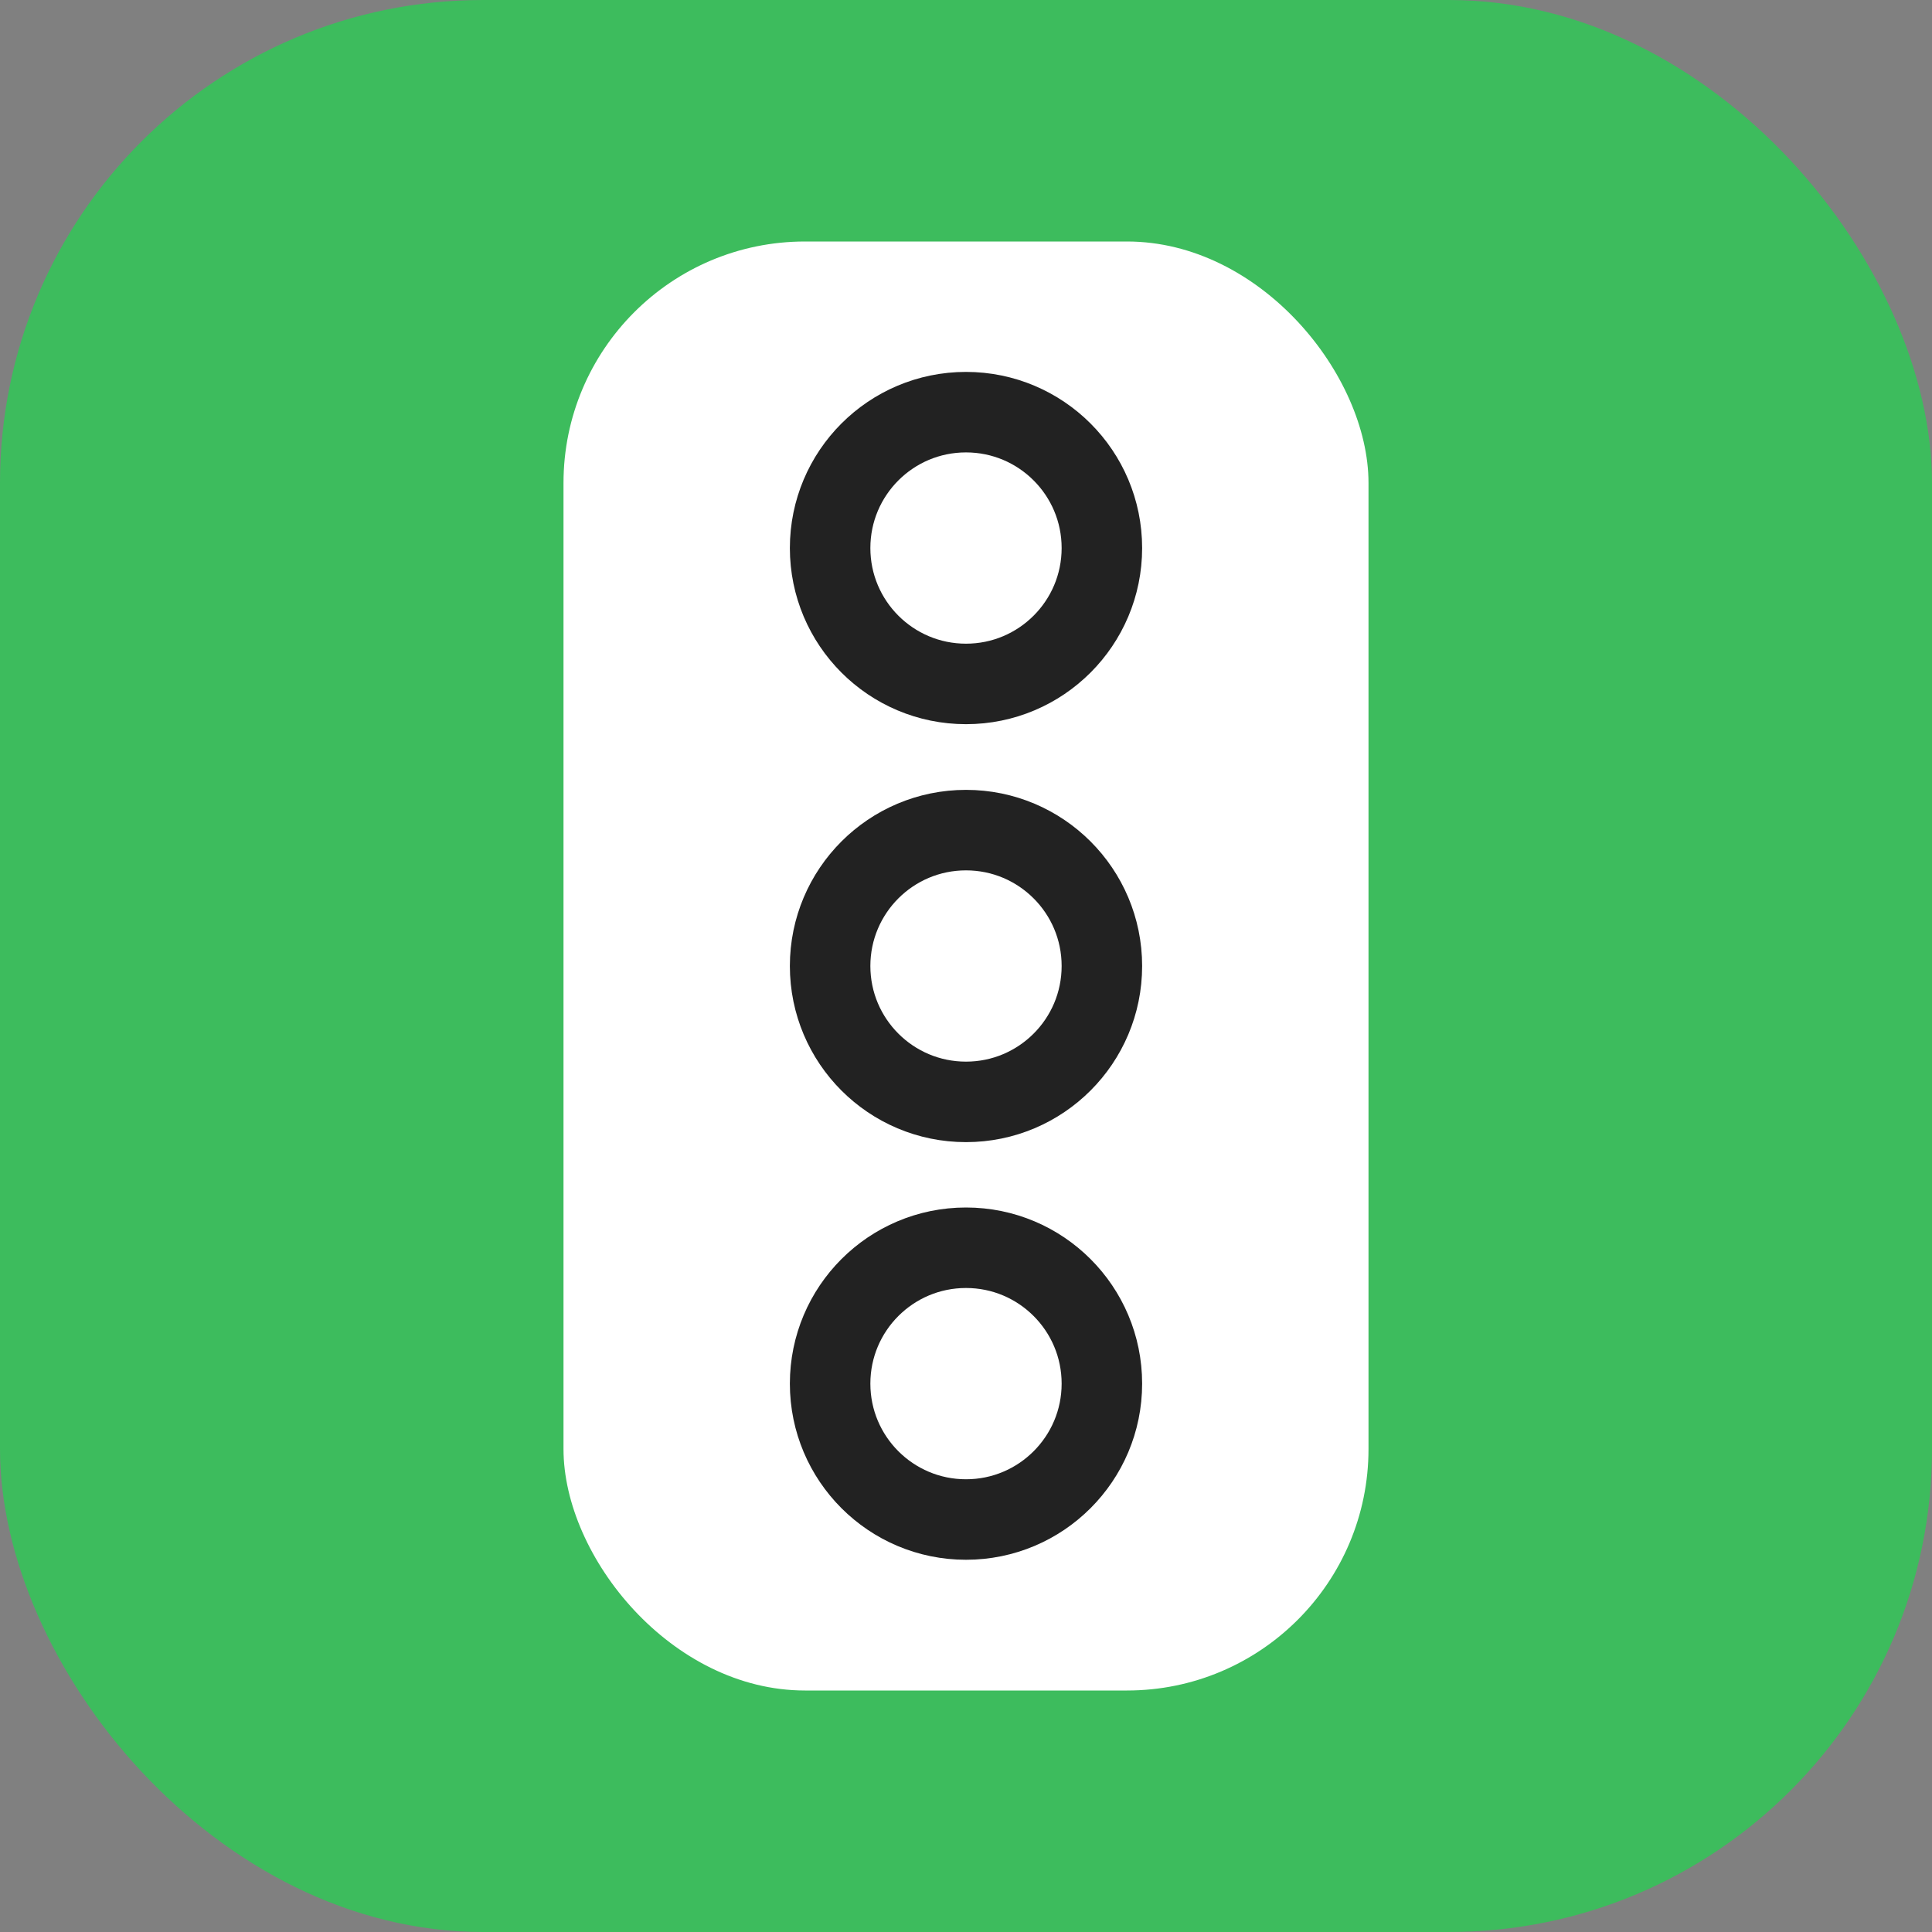
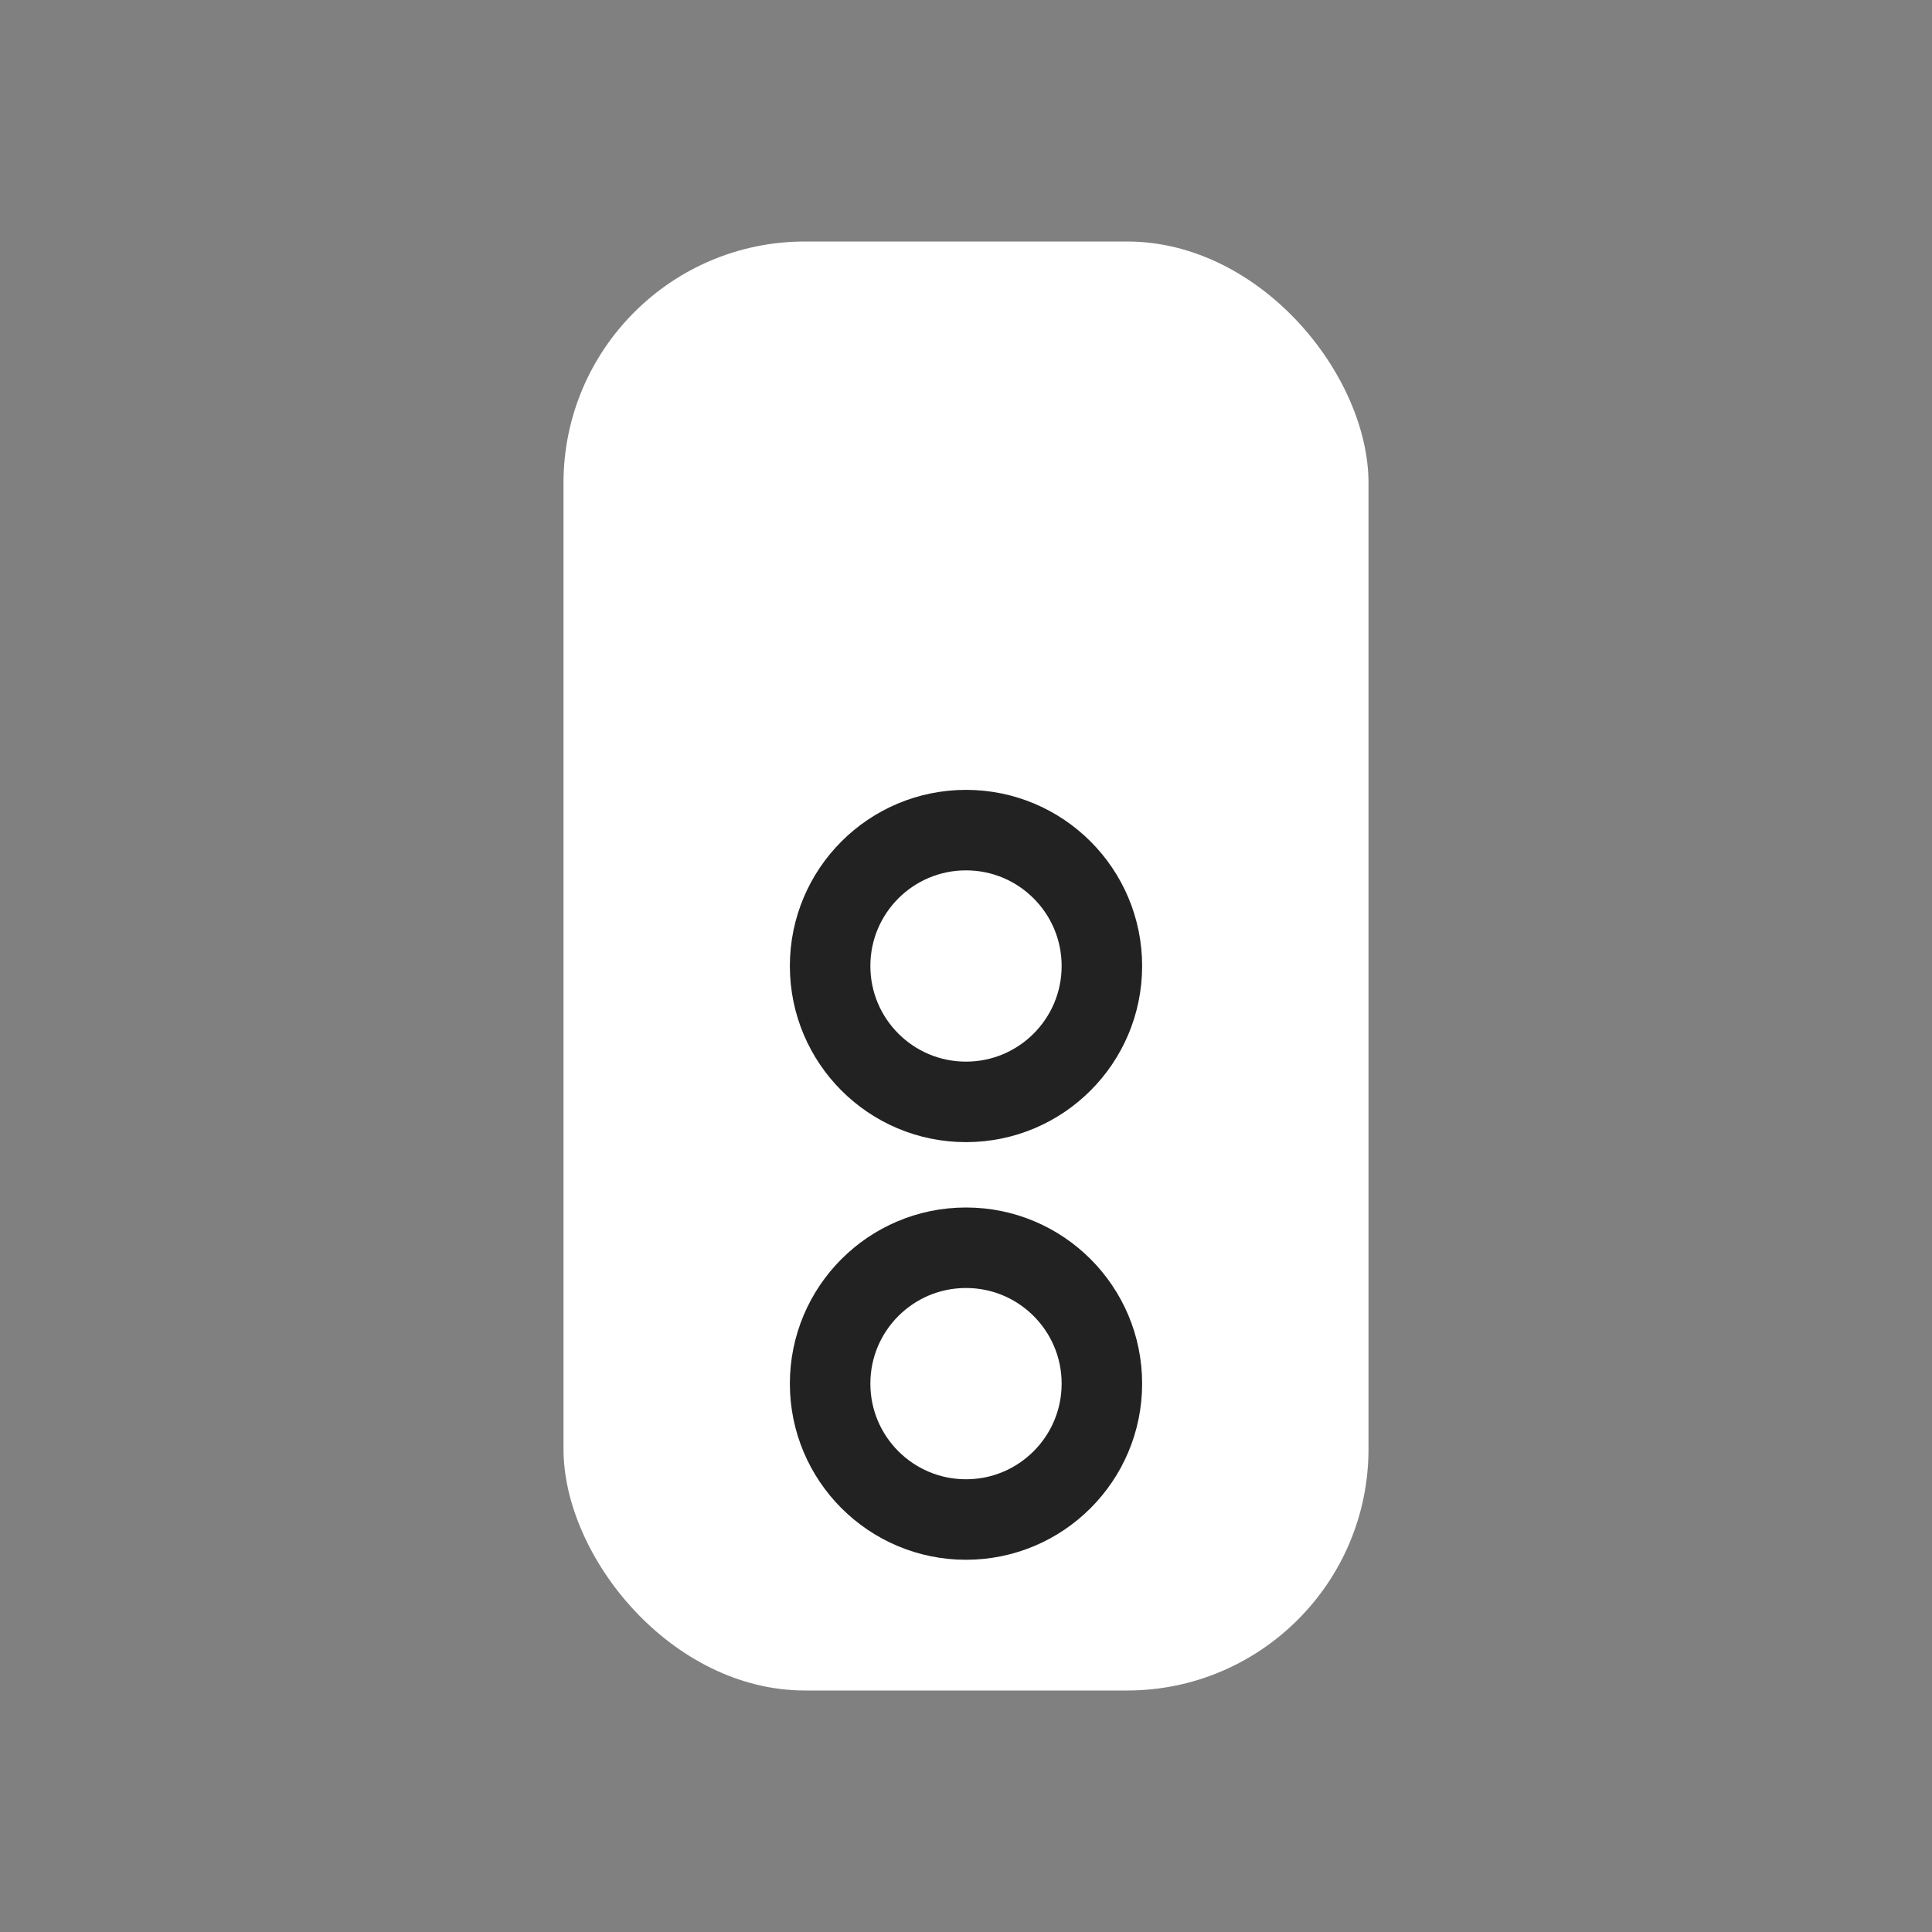
<svg xmlns="http://www.w3.org/2000/svg" width="24" height="24" viewBox="0 0 24 24" fill="none">
  <rect x="0" y="0" width="24" height="24" fill="#808080" stroke="none" />
  <g clip-path="url(#clip0_23464_31612)">
    <g clip-path="url(#clip1_23464_31612)">
-       <rect width="24" height="24" rx="6" fill="#3DBC5D" />
-     </g>
+       </g>
    <rect x="7" y="3" width="10" height="18" rx="3" fill="white" />
    <circle cx="12" cy="17.188" r="1.688" stroke="#222222" />
    <circle cx="12" cy="12" r="1.688" stroke="#222222" />
-     <circle cx="12" cy="6.808" r="1.688" stroke="#222222" />
  </g>
  <defs>
    <clipPath id="clip0_23464_31612">
      <rect width="24" height="24" fill="white" />
    </clipPath>
    <clipPath id="clip1_23464_31612">
      <rect width="24" height="24" fill="white" />
    </clipPath>
  </defs>
</svg>